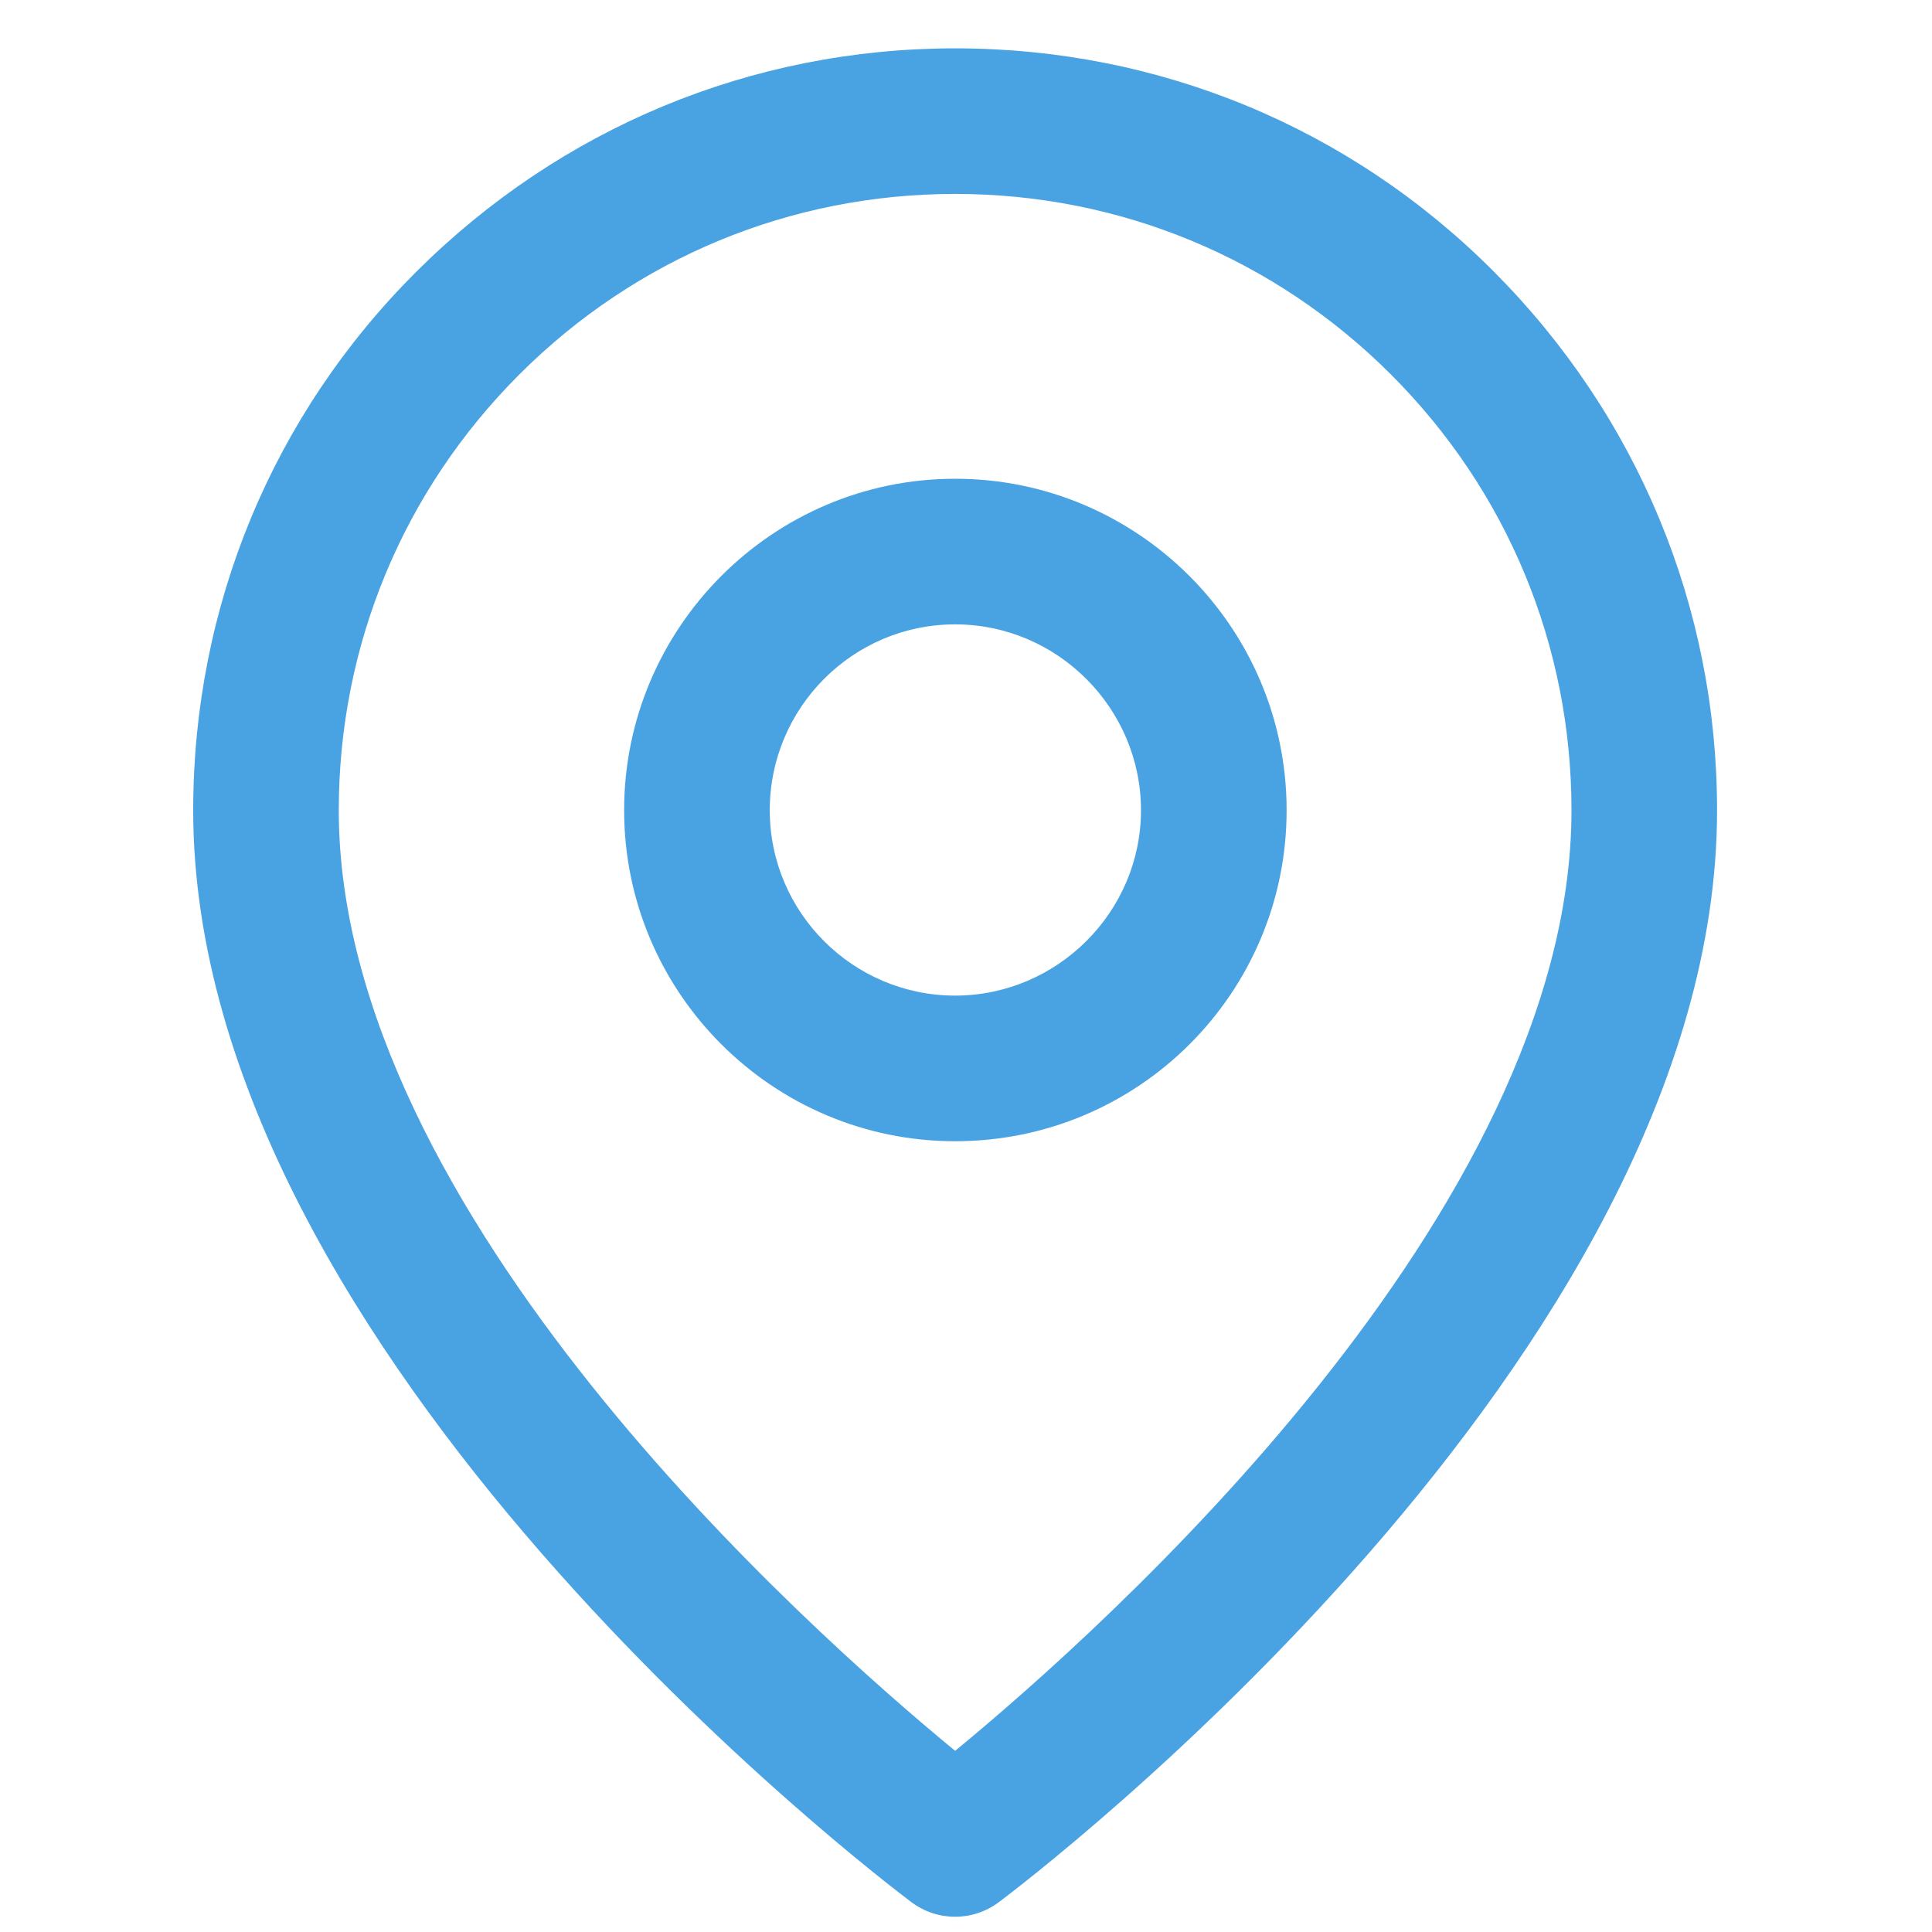
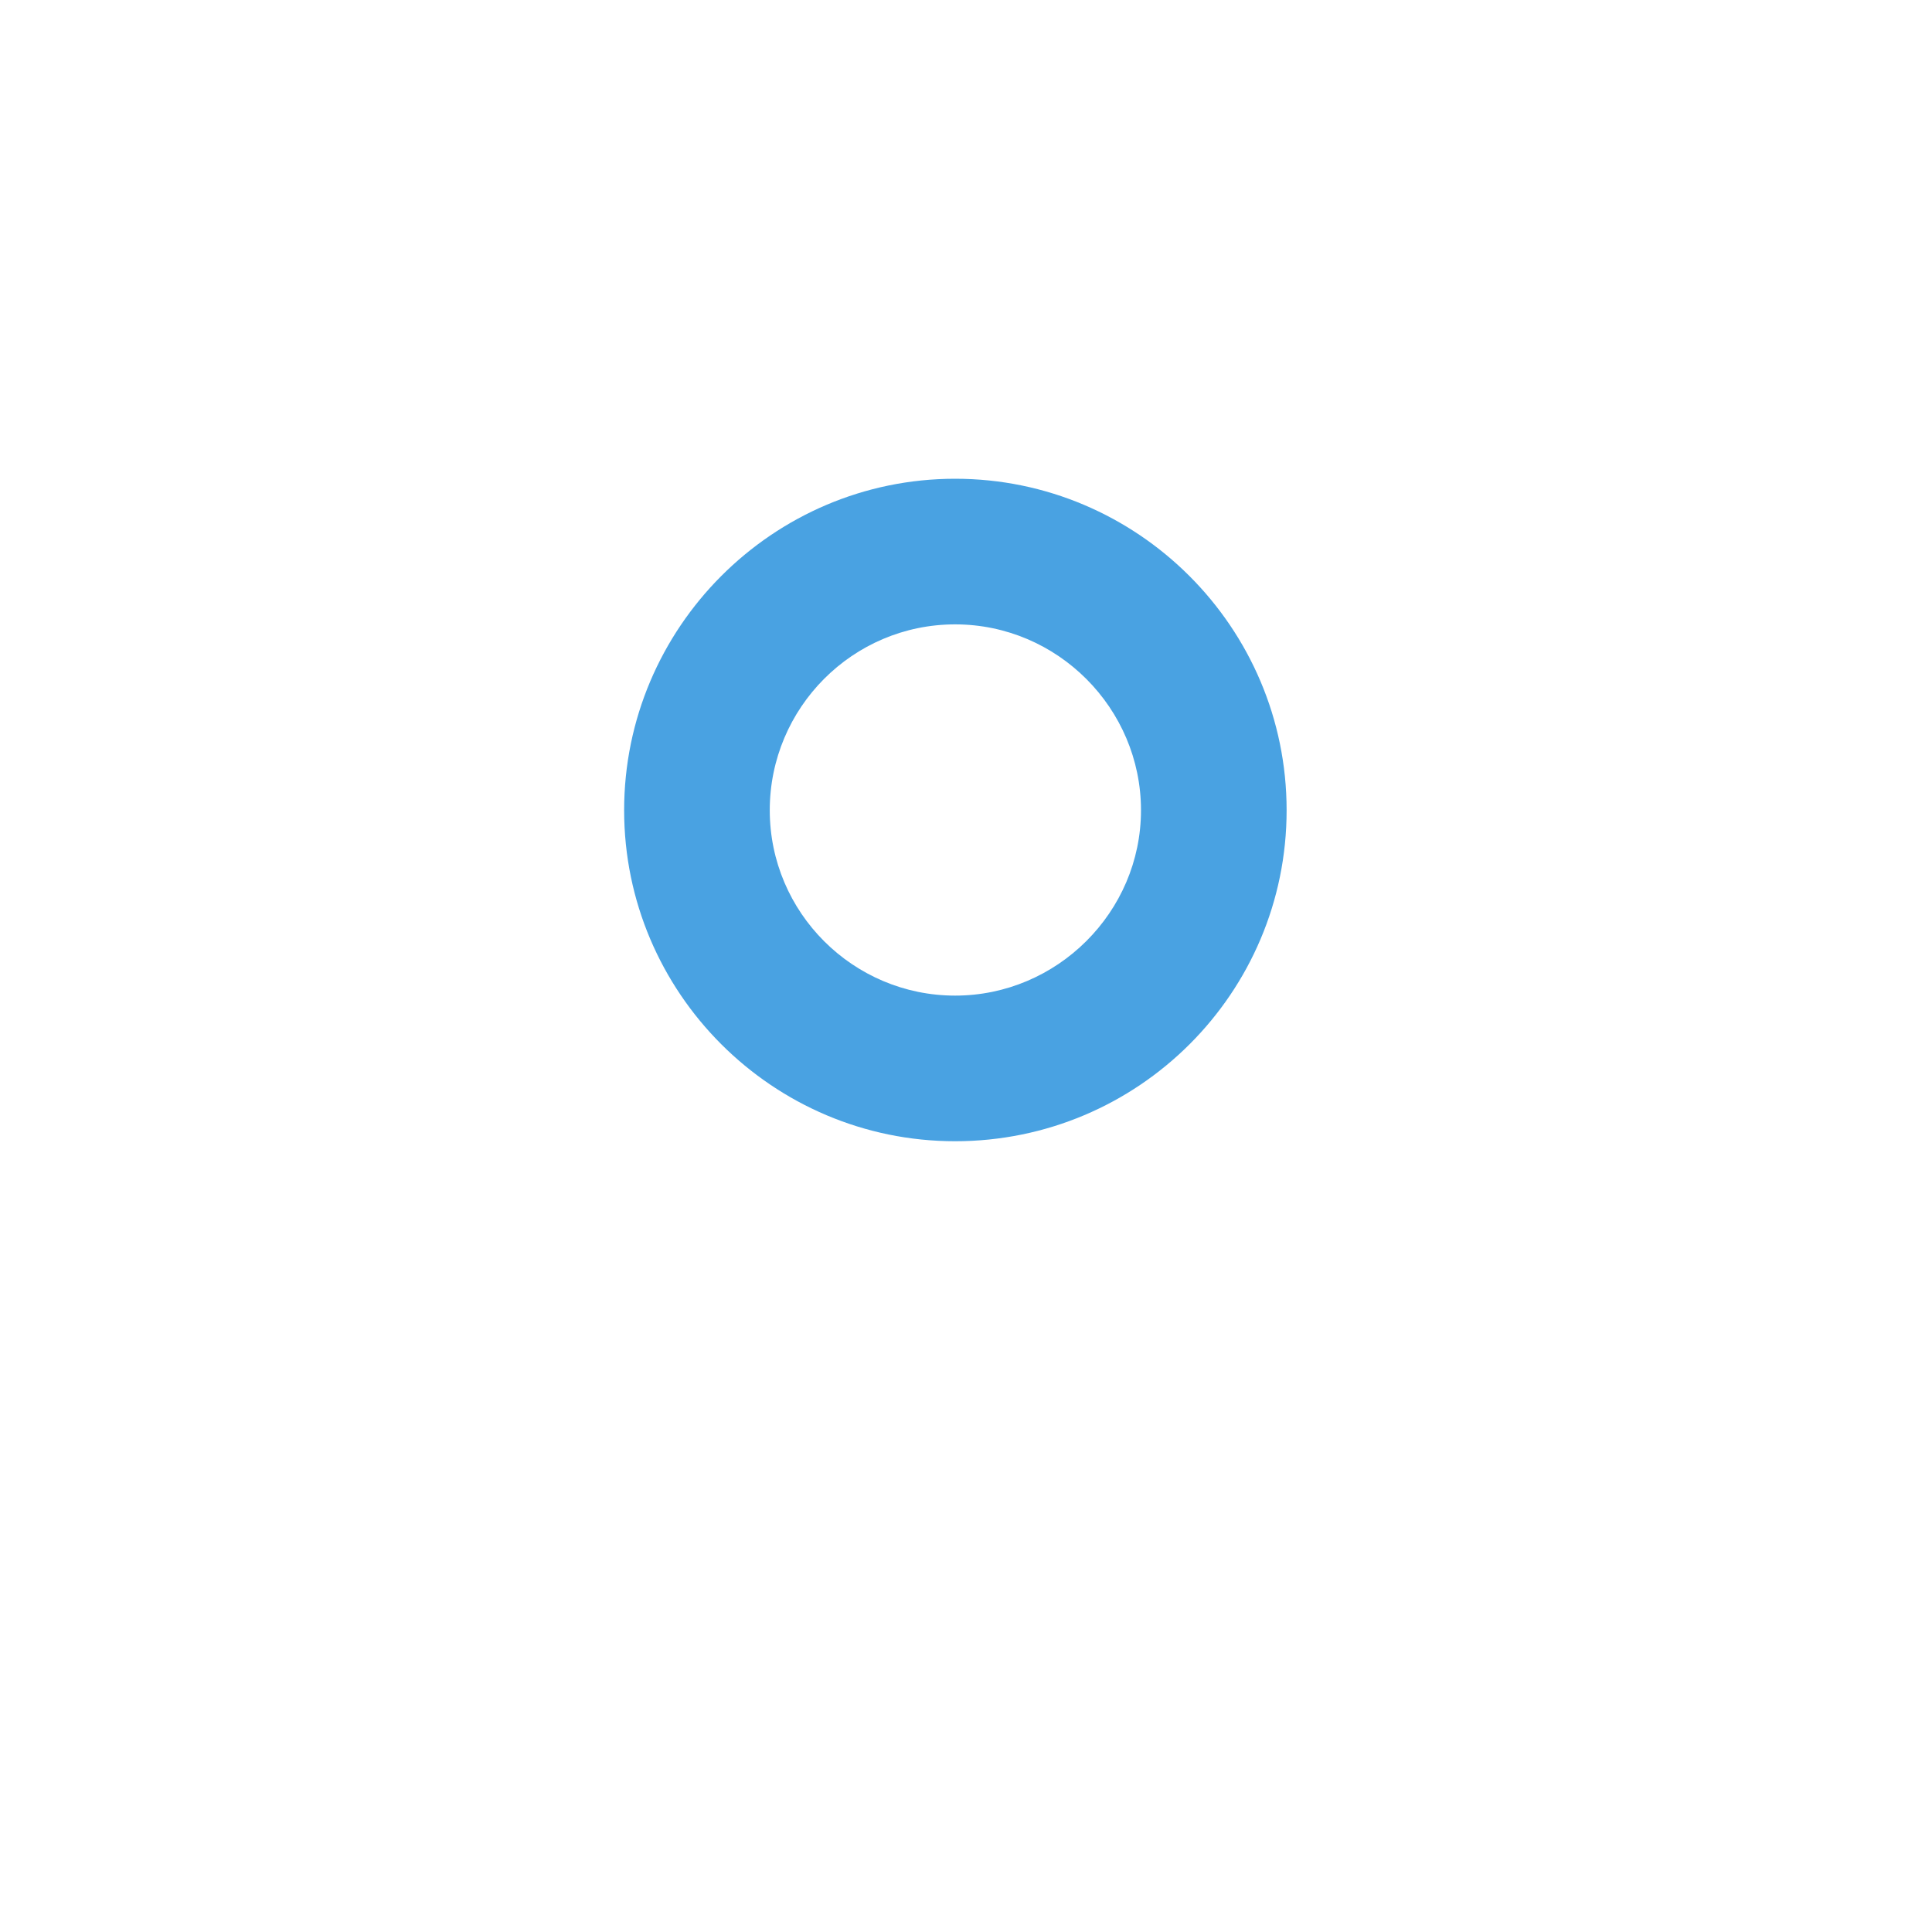
<svg xmlns="http://www.w3.org/2000/svg" fill="none" height="40" viewBox="0 0 40 40" width="40">
  <g fill="#49a2e2">
-     <path d="m19.775 39.684c-.322 0-.633-.1-.904-.301-.603-.452-14.871-11.284-14.871-22.607 0-4.21 1.638-8.179 4.622-11.153 2.984-2.974 6.933-4.622 11.153-4.622 4.22 0 8.179 1.638 11.153 4.622 2.974 2.984 4.622 6.943 4.622 11.153 0 11.324-14.268 22.155-14.871 22.607-.271.201-.583.301-.904.301zm0-35.669c-3.406 0-6.611 1.326-9.023 3.738-2.411 2.411-3.738 5.617-3.738 9.023 0 8.319 9.706 16.961 12.761 19.473 3.054-2.512 12.761-11.163 12.761-19.473 0-3.406-1.326-6.611-3.738-9.023-2.412-2.411-5.617-3.738-9.023-3.738z" />
    <path d="m19.775 23.628c-3.778 0-6.853-3.075-6.853-6.853 0-3.778 3.075-6.863 6.853-6.863 3.778 0 6.863 3.075 6.863 6.863 0 3.788-3.075 6.853-6.863 6.853zm0-10.701c-2.12 0-3.838 1.728-3.838 3.848 0 2.12 1.728 3.838 3.838 3.838 2.11 0 3.848-1.728 3.848-3.838 0-2.11-1.728-3.848-3.848-3.848z" />
  </g>
</svg>